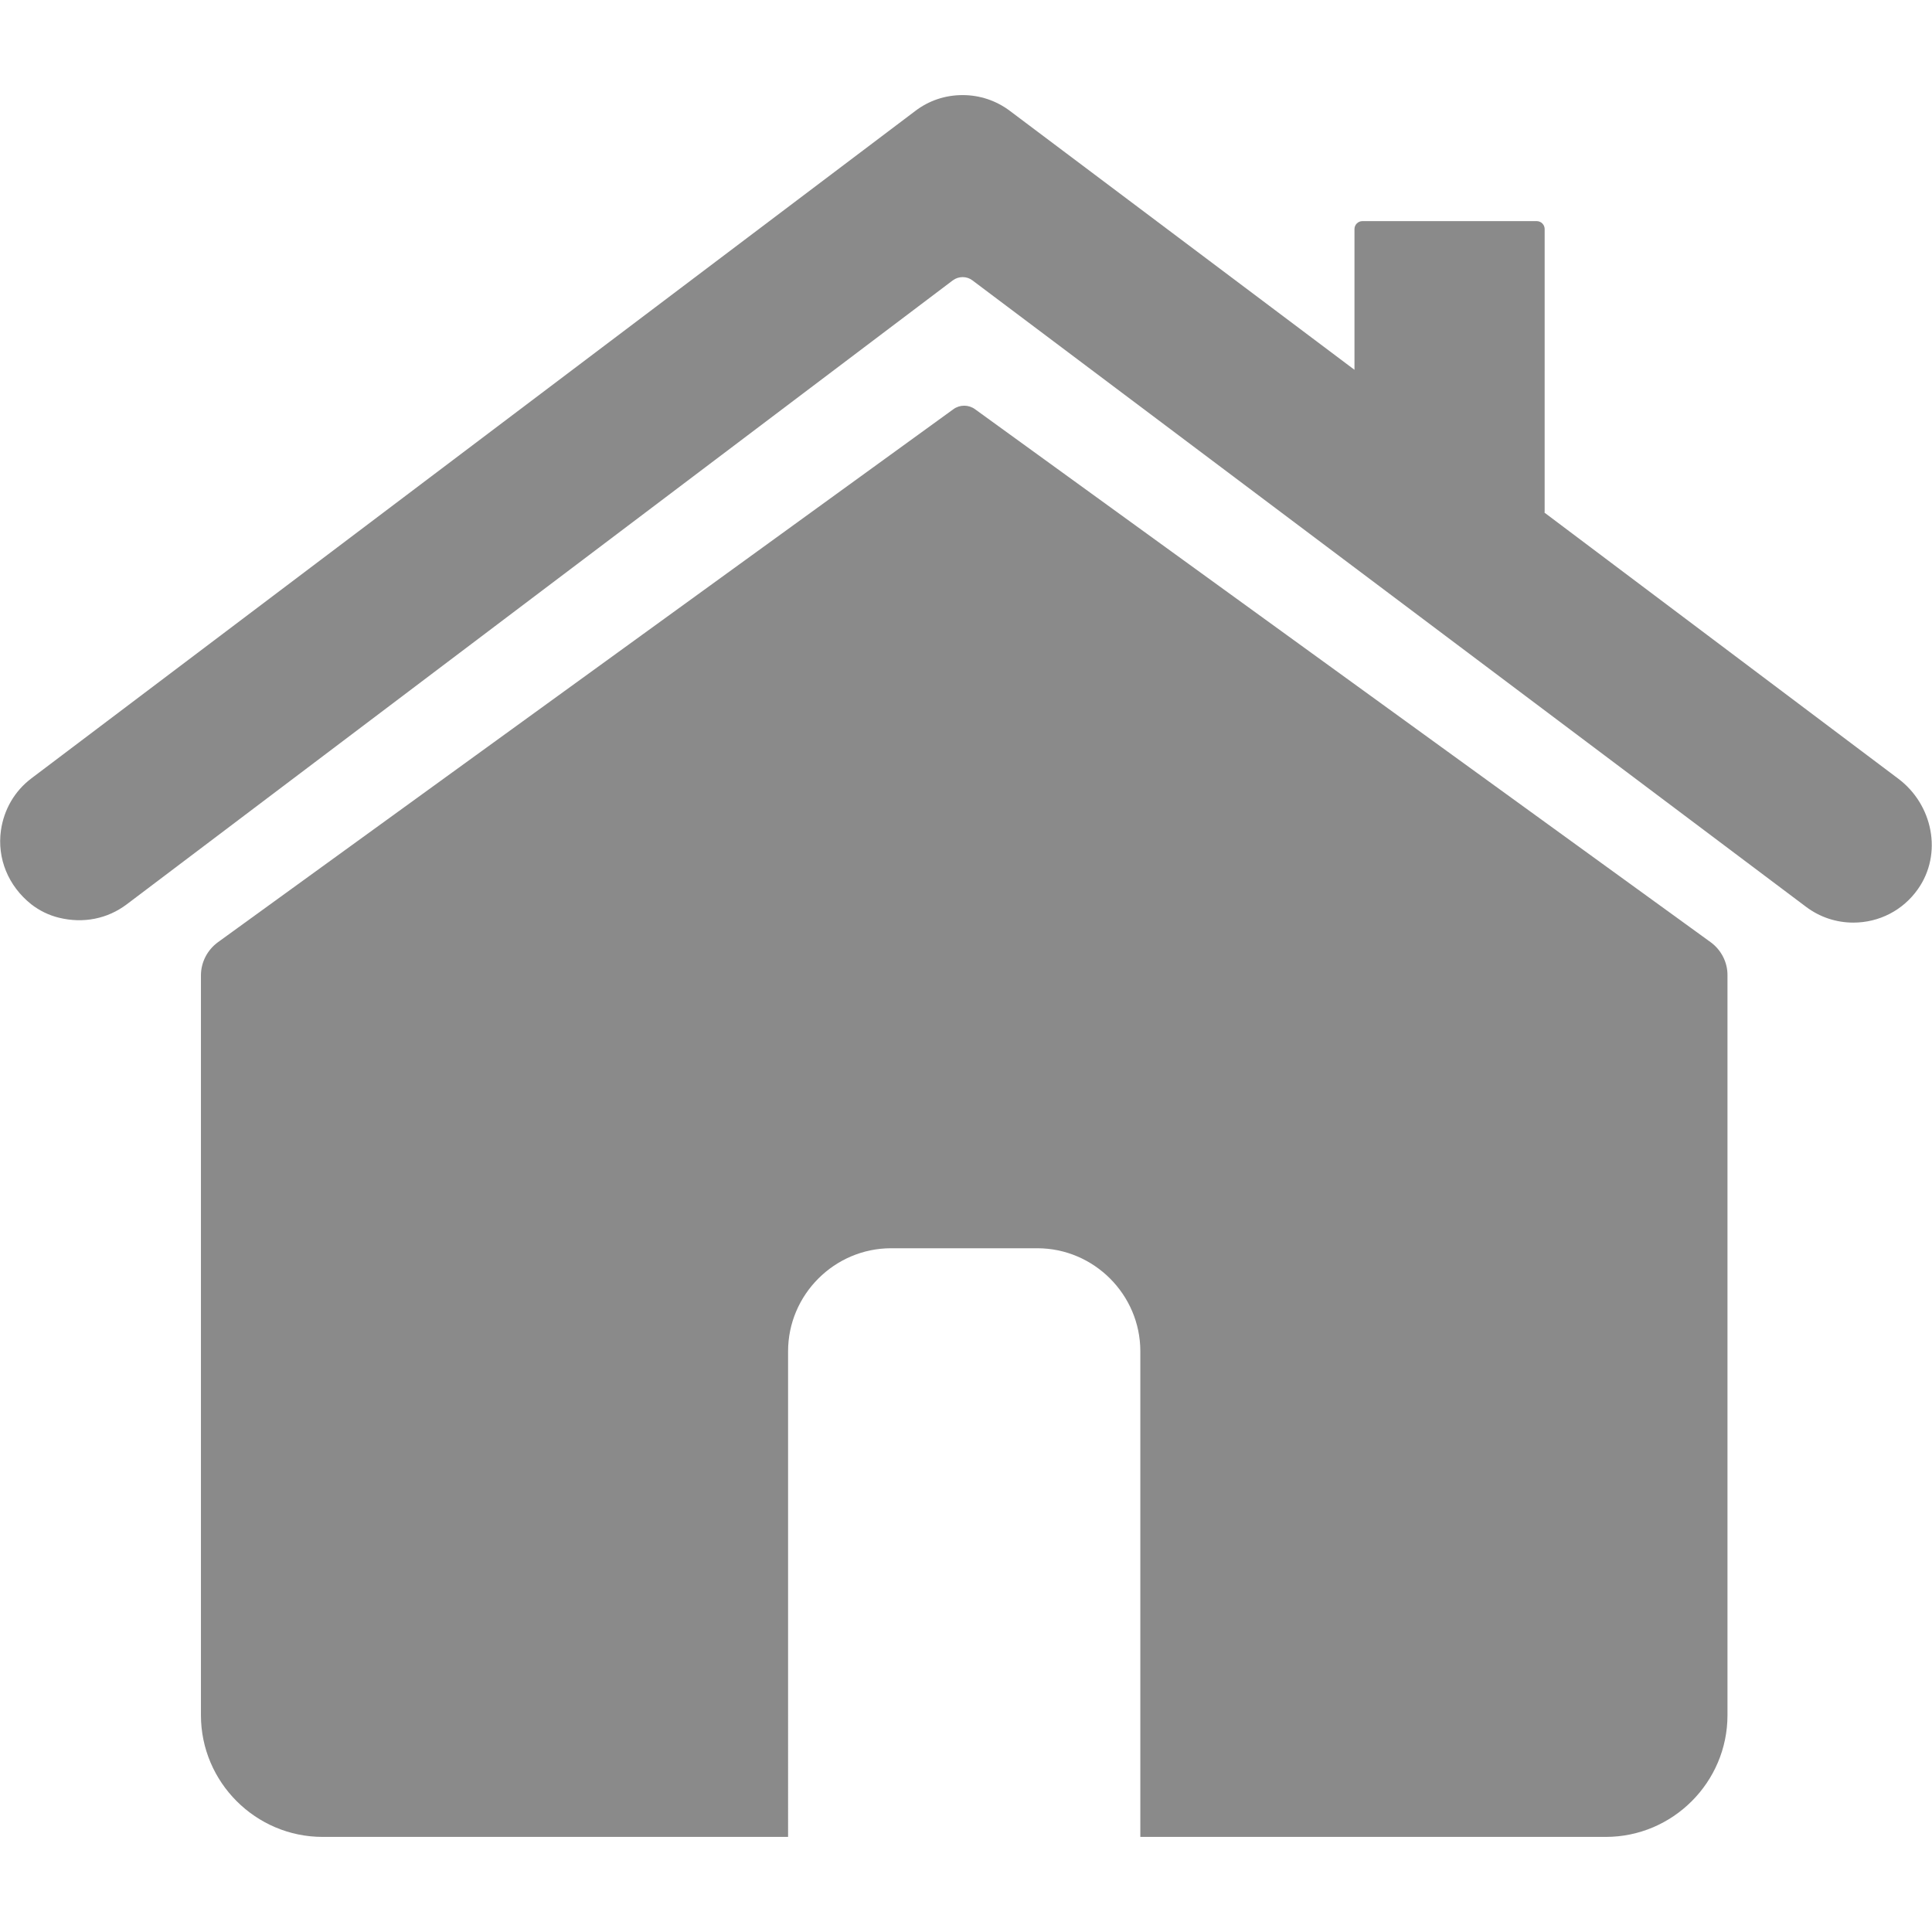
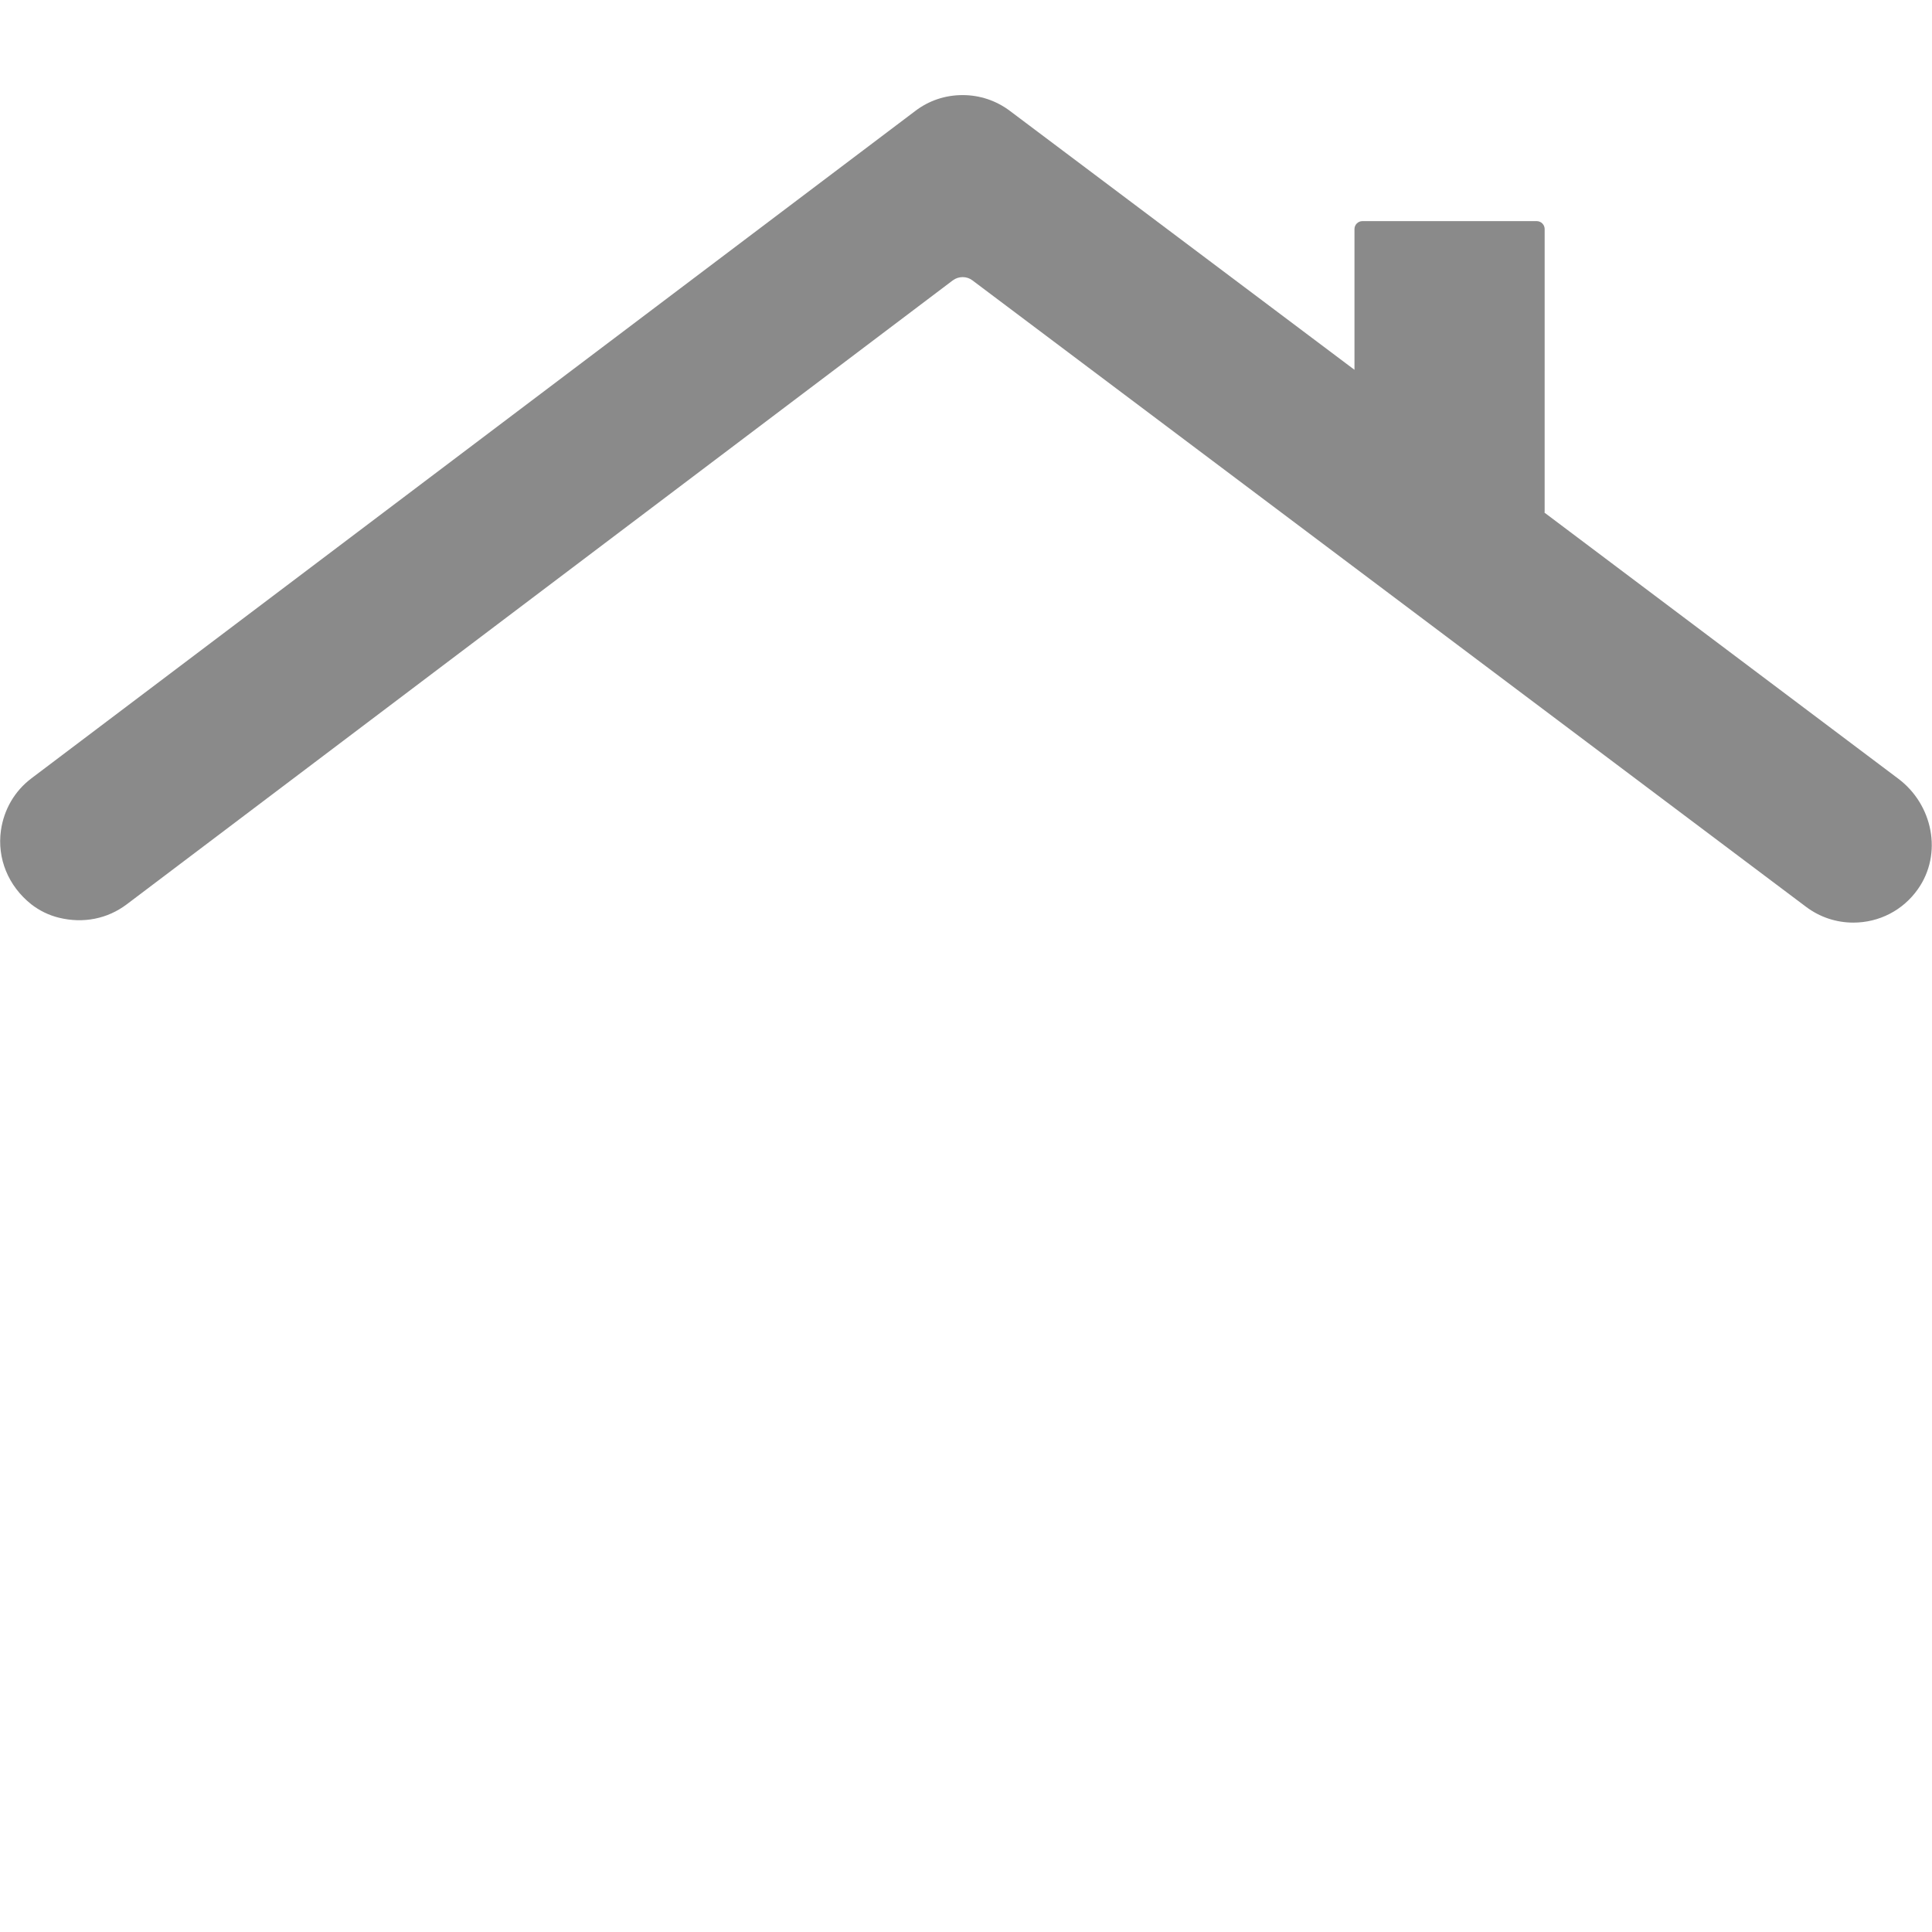
<svg xmlns="http://www.w3.org/2000/svg" t="1724735536724" class="icon" viewBox="0 0 1024 1024" version="1.1" p-id="3949" width="200" height="200">
  <path d="M1006.1 412.7l-187.5-141c0-0.2 0.1-0.3 0.1-0.4V121.4c0-2.3-1.9-4.2-4.2-4.2h-92.4c-2.3 0-4.2 1.9-4.2 4.2V196L535.3 58.8c-7.3-5.5-16-8.4-25.1-8.4-9.2 0-17.9 2.9-25.2 8.5L16.7 412.5C7.8 419.2 2.1 429 0.5 440.1c-2.1 14.8 3.8 29.5 16.2 39.3 4.3 3.3 9.2 5.7 14.5 7 13 3.2 25.8 0.6 36-7.1L505 148.6c3.1-2.3 7.4-2.3 10.4 0l441.8 332c7.3 5.5 16 8.4 25.1 8.4 13.7 0 26.3-6.5 34.2-17.7 13.3-18.8 7.9-44.9-10.4-58.6z" p-id="3950" fill="#8a8a8a" />
-   <path d="M906.7 499.4l-193.2-140-196.7-142.5c-3.4-2.5-8.1-2.5-11.5 0L308.7 359.4l-193.2 140c-5.6 4.1-9 10.6-9 17.6v392.1c0 35.5 29 64.5 64.5 64.5h246.7V716.2c0-30 24.6-54.6 54.6-54.6h77.5c30 0 54.6 24.6 54.6 54.6v257.4h246.7c35.5 0 64.5-29 64.5-64.5V517c0.1-6.9-3.3-13.5-8.9-17.6z" p-id="3951" fill="#8a8a8a" />
</svg>